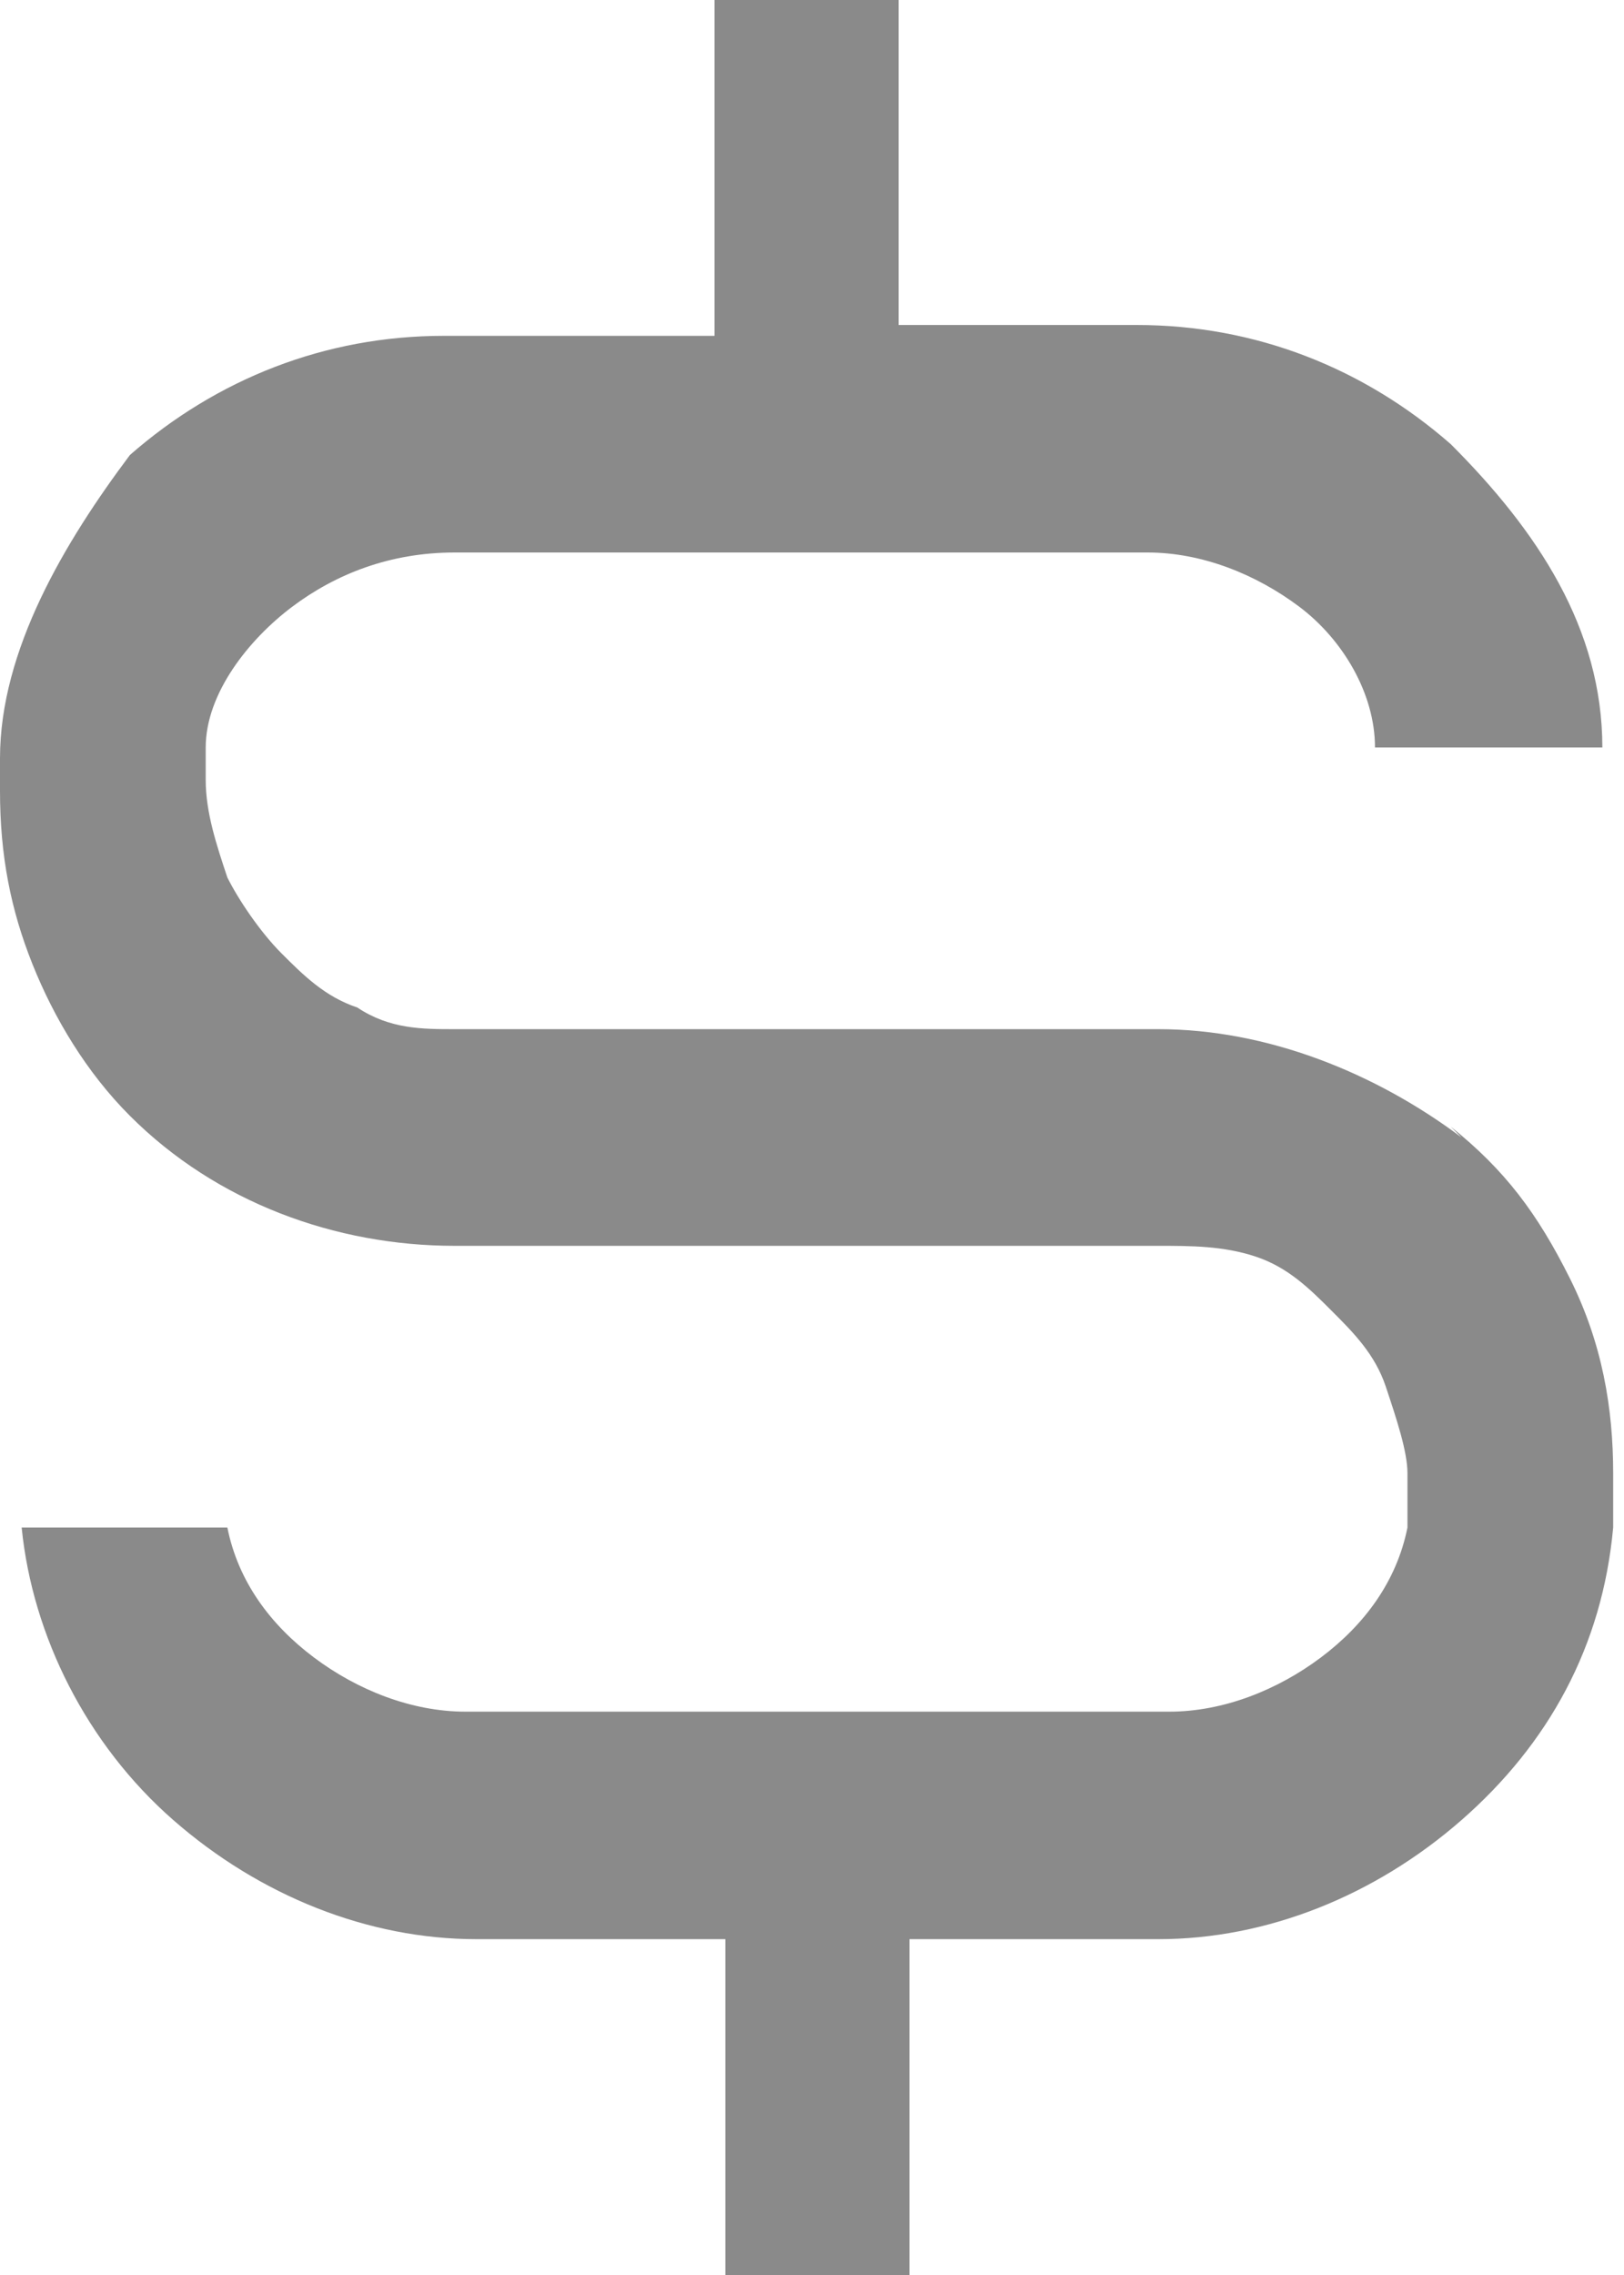
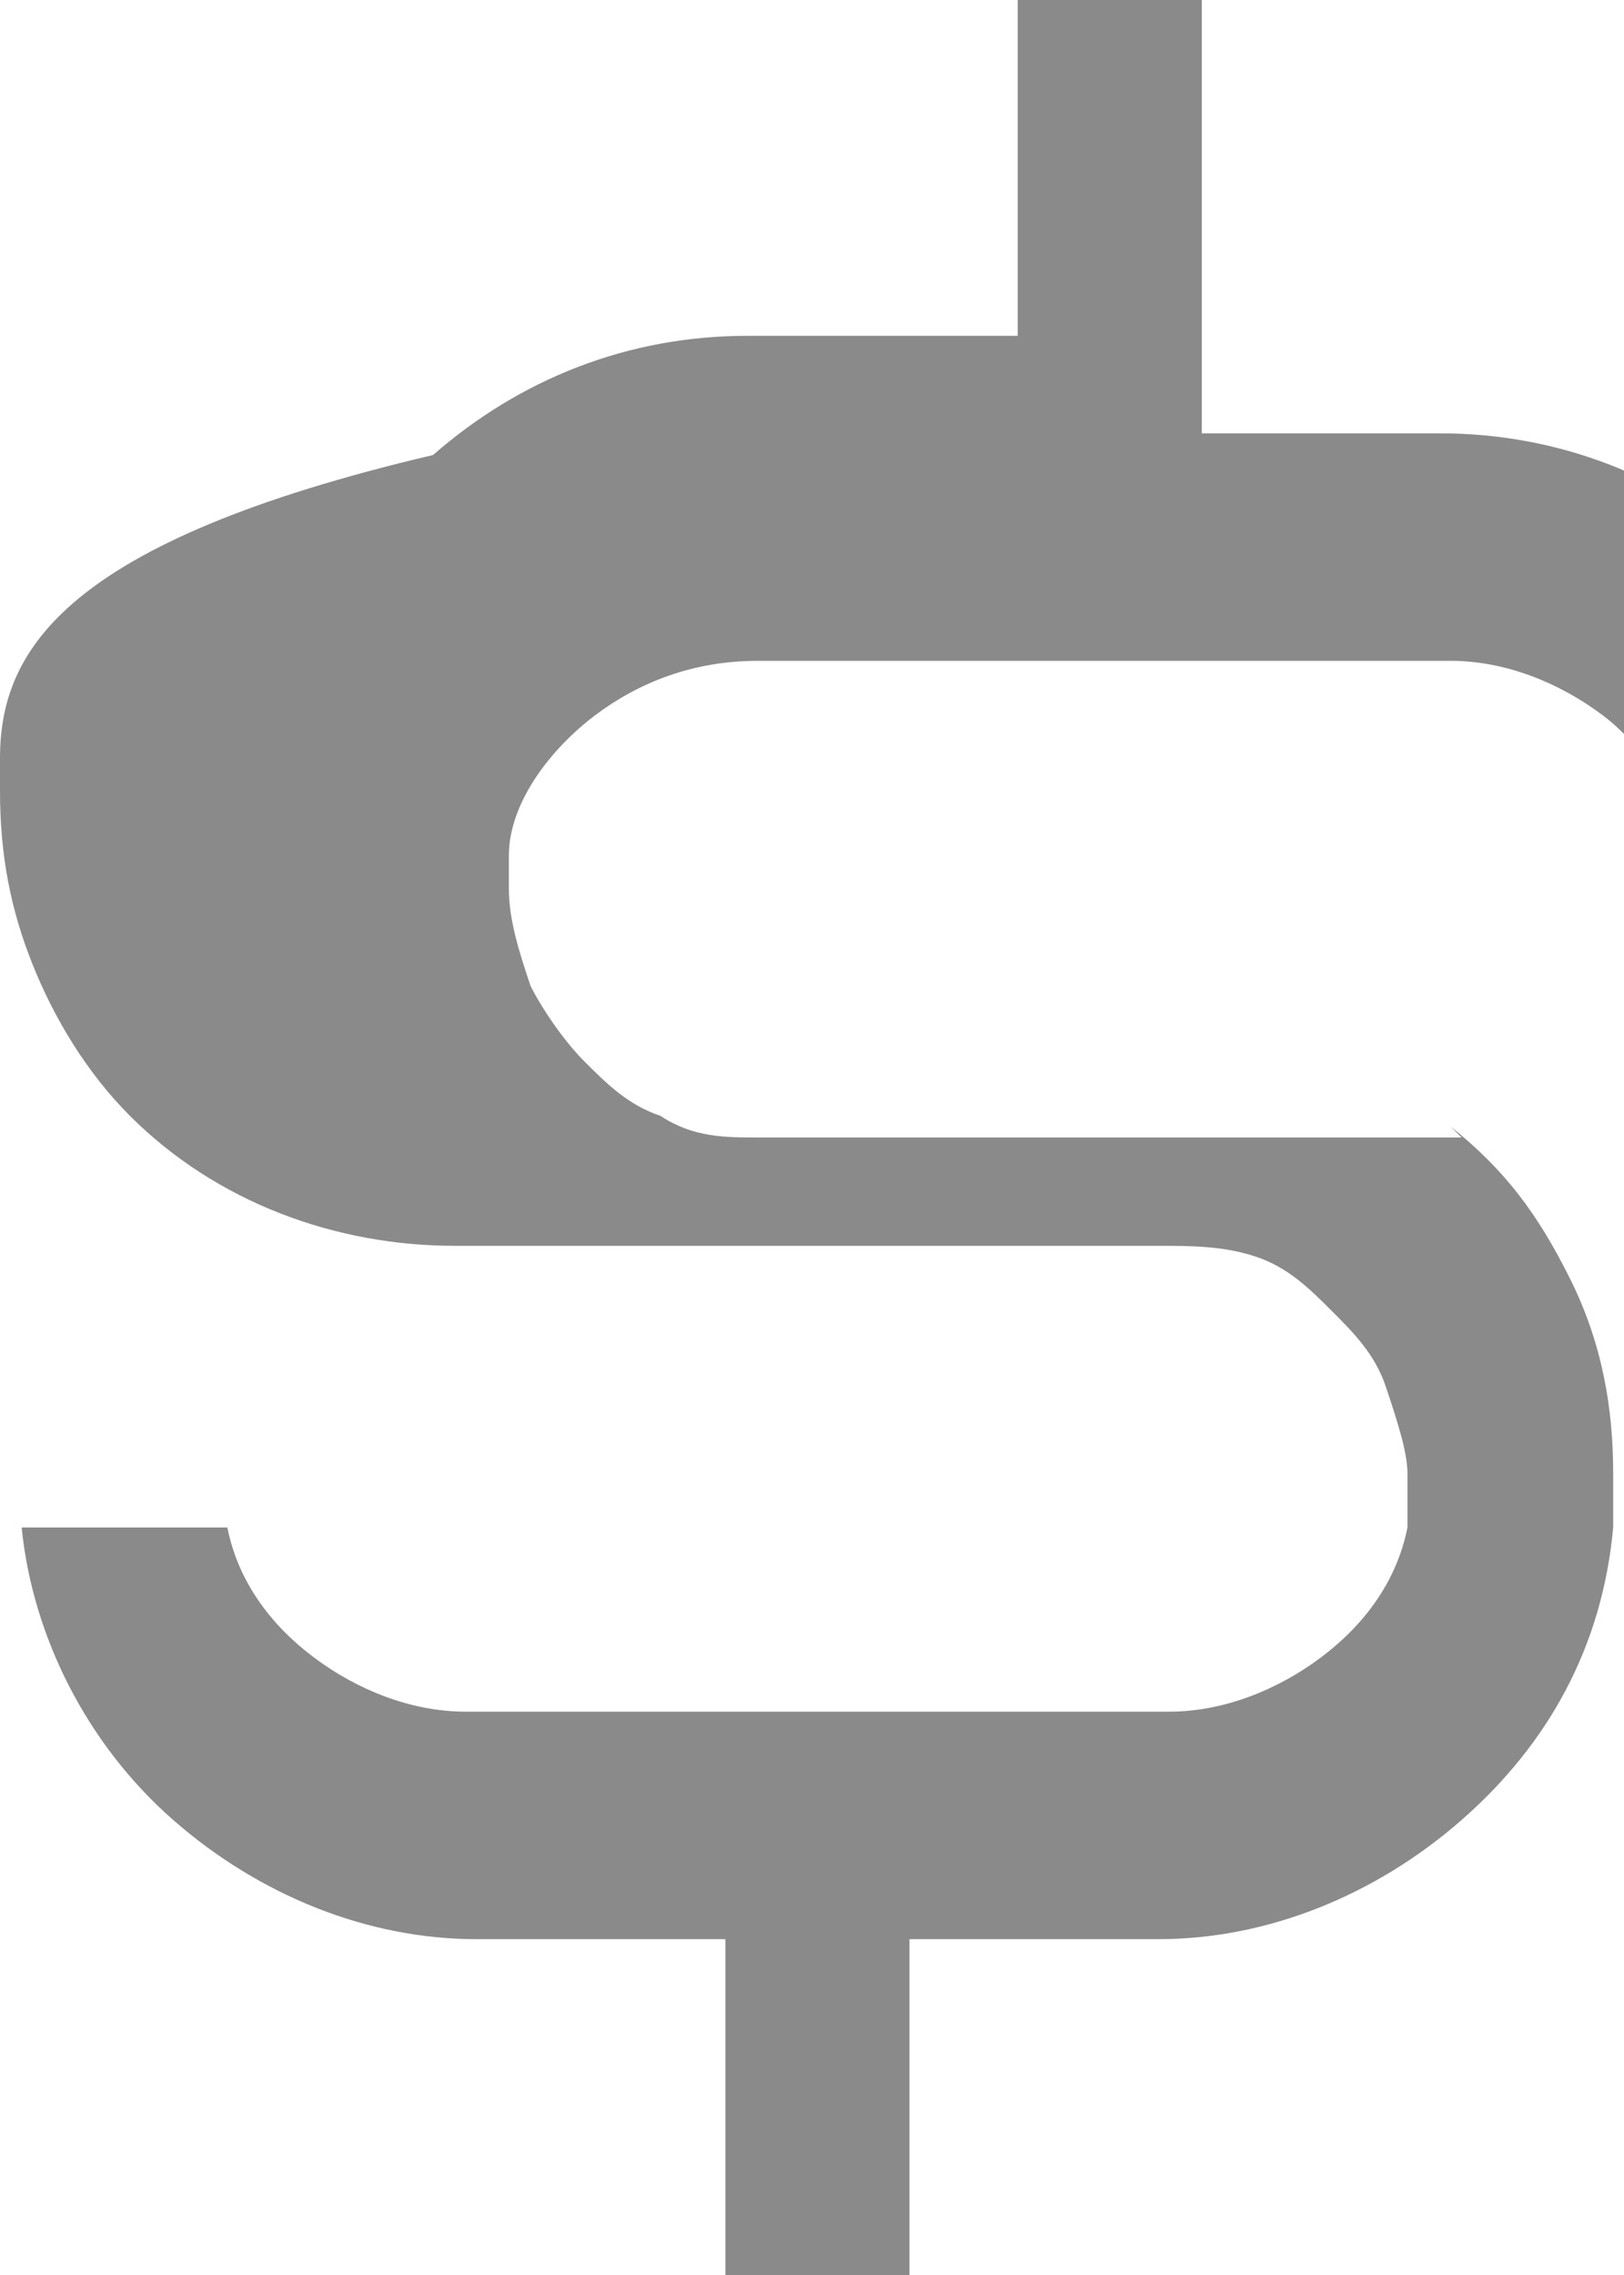
<svg xmlns="http://www.w3.org/2000/svg" id="Layer_1" version="1.1" viewBox="0 0 15 21">
  <defs>
    <style>
      .st0 {
        fill: #8a8a8a;
      }
    </style>
  </defs>
-   <path class="st0" d="M13.5,10.5c-.8-.6-1.8-1-2.8-1h-6.5c-.3,0-.6,0-.9-.2-.3-.1-.5-.3-.7-.5-.2-.2-.4-.5-.5-.7-.1-.3-.2-.6-.2-.9,0-.1,0-.2,0-.3,0-.5.4-1,.8-1.3.4-.3.9-.5,1.5-.5h6.4c.5,0,1,.2,1.4.5.4.3.7.8.7,1.3h2.1c0-1.1-.6-2-1.4-2.8-.8-.7-1.8-1.1-2.9-1.1h-2.2V0h-1.7v3.1h-2.5c-1.1,0-2.1.4-2.9,1.1C.6,5,0,6,0,7c0,.1,0,.2,0,.3,0,.6.1,1.1.3,1.6.2.5.5,1,.9,1.4.8.8,1.9,1.2,3,1.2h6.5c.3,0,.6,0,.9.1.3.1.5.3.7.5.2.2.4.4.5.7.1.3.2.6.2.8,0,.2,0,.3,0,.5-.1.5-.4.9-.8,1.2-.4.3-.9.5-1.4.5h-6.5c-.5,0-1-.2-1.4-.5-.4-.3-.7-.7-.8-1.2H.2c.1,1,.6,2,1.4,2.7.8.7,1.8,1.1,2.8,1.1h2.3v3.1h1.7v-3.1h2.3c1,0,2-.4,2.8-1.1.8-.7,1.3-1.6,1.4-2.7v-.5c0-.6-.1-1.2-.4-1.8-.3-.6-.6-1-1.1-1.4Z" />
+   <path class="st0" d="M13.5,10.5h-6.5c-.3,0-.6,0-.9-.2-.3-.1-.5-.3-.7-.5-.2-.2-.4-.5-.5-.7-.1-.3-.2-.6-.2-.9,0-.1,0-.2,0-.3,0-.5.4-1,.8-1.3.4-.3.9-.5,1.5-.5h6.4c.5,0,1,.2,1.4.5.4.3.7.8.7,1.3h2.1c0-1.1-.6-2-1.4-2.8-.8-.7-1.8-1.1-2.9-1.1h-2.2V0h-1.7v3.1h-2.5c-1.1,0-2.1.4-2.9,1.1C.6,5,0,6,0,7c0,.1,0,.2,0,.3,0,.6.1,1.1.3,1.6.2.5.5,1,.9,1.4.8.8,1.9,1.2,3,1.2h6.5c.3,0,.6,0,.9.1.3.1.5.3.7.5.2.2.4.4.5.7.1.3.2.6.2.8,0,.2,0,.3,0,.5-.1.5-.4.9-.8,1.2-.4.3-.9.5-1.4.5h-6.5c-.5,0-1-.2-1.4-.5-.4-.3-.7-.7-.8-1.2H.2c.1,1,.6,2,1.4,2.7.8.7,1.8,1.1,2.8,1.1h2.3v3.1h1.7v-3.1h2.3c1,0,2-.4,2.8-1.1.8-.7,1.3-1.6,1.4-2.7v-.5c0-.6-.1-1.2-.4-1.8-.3-.6-.6-1-1.1-1.4Z" />
</svg>